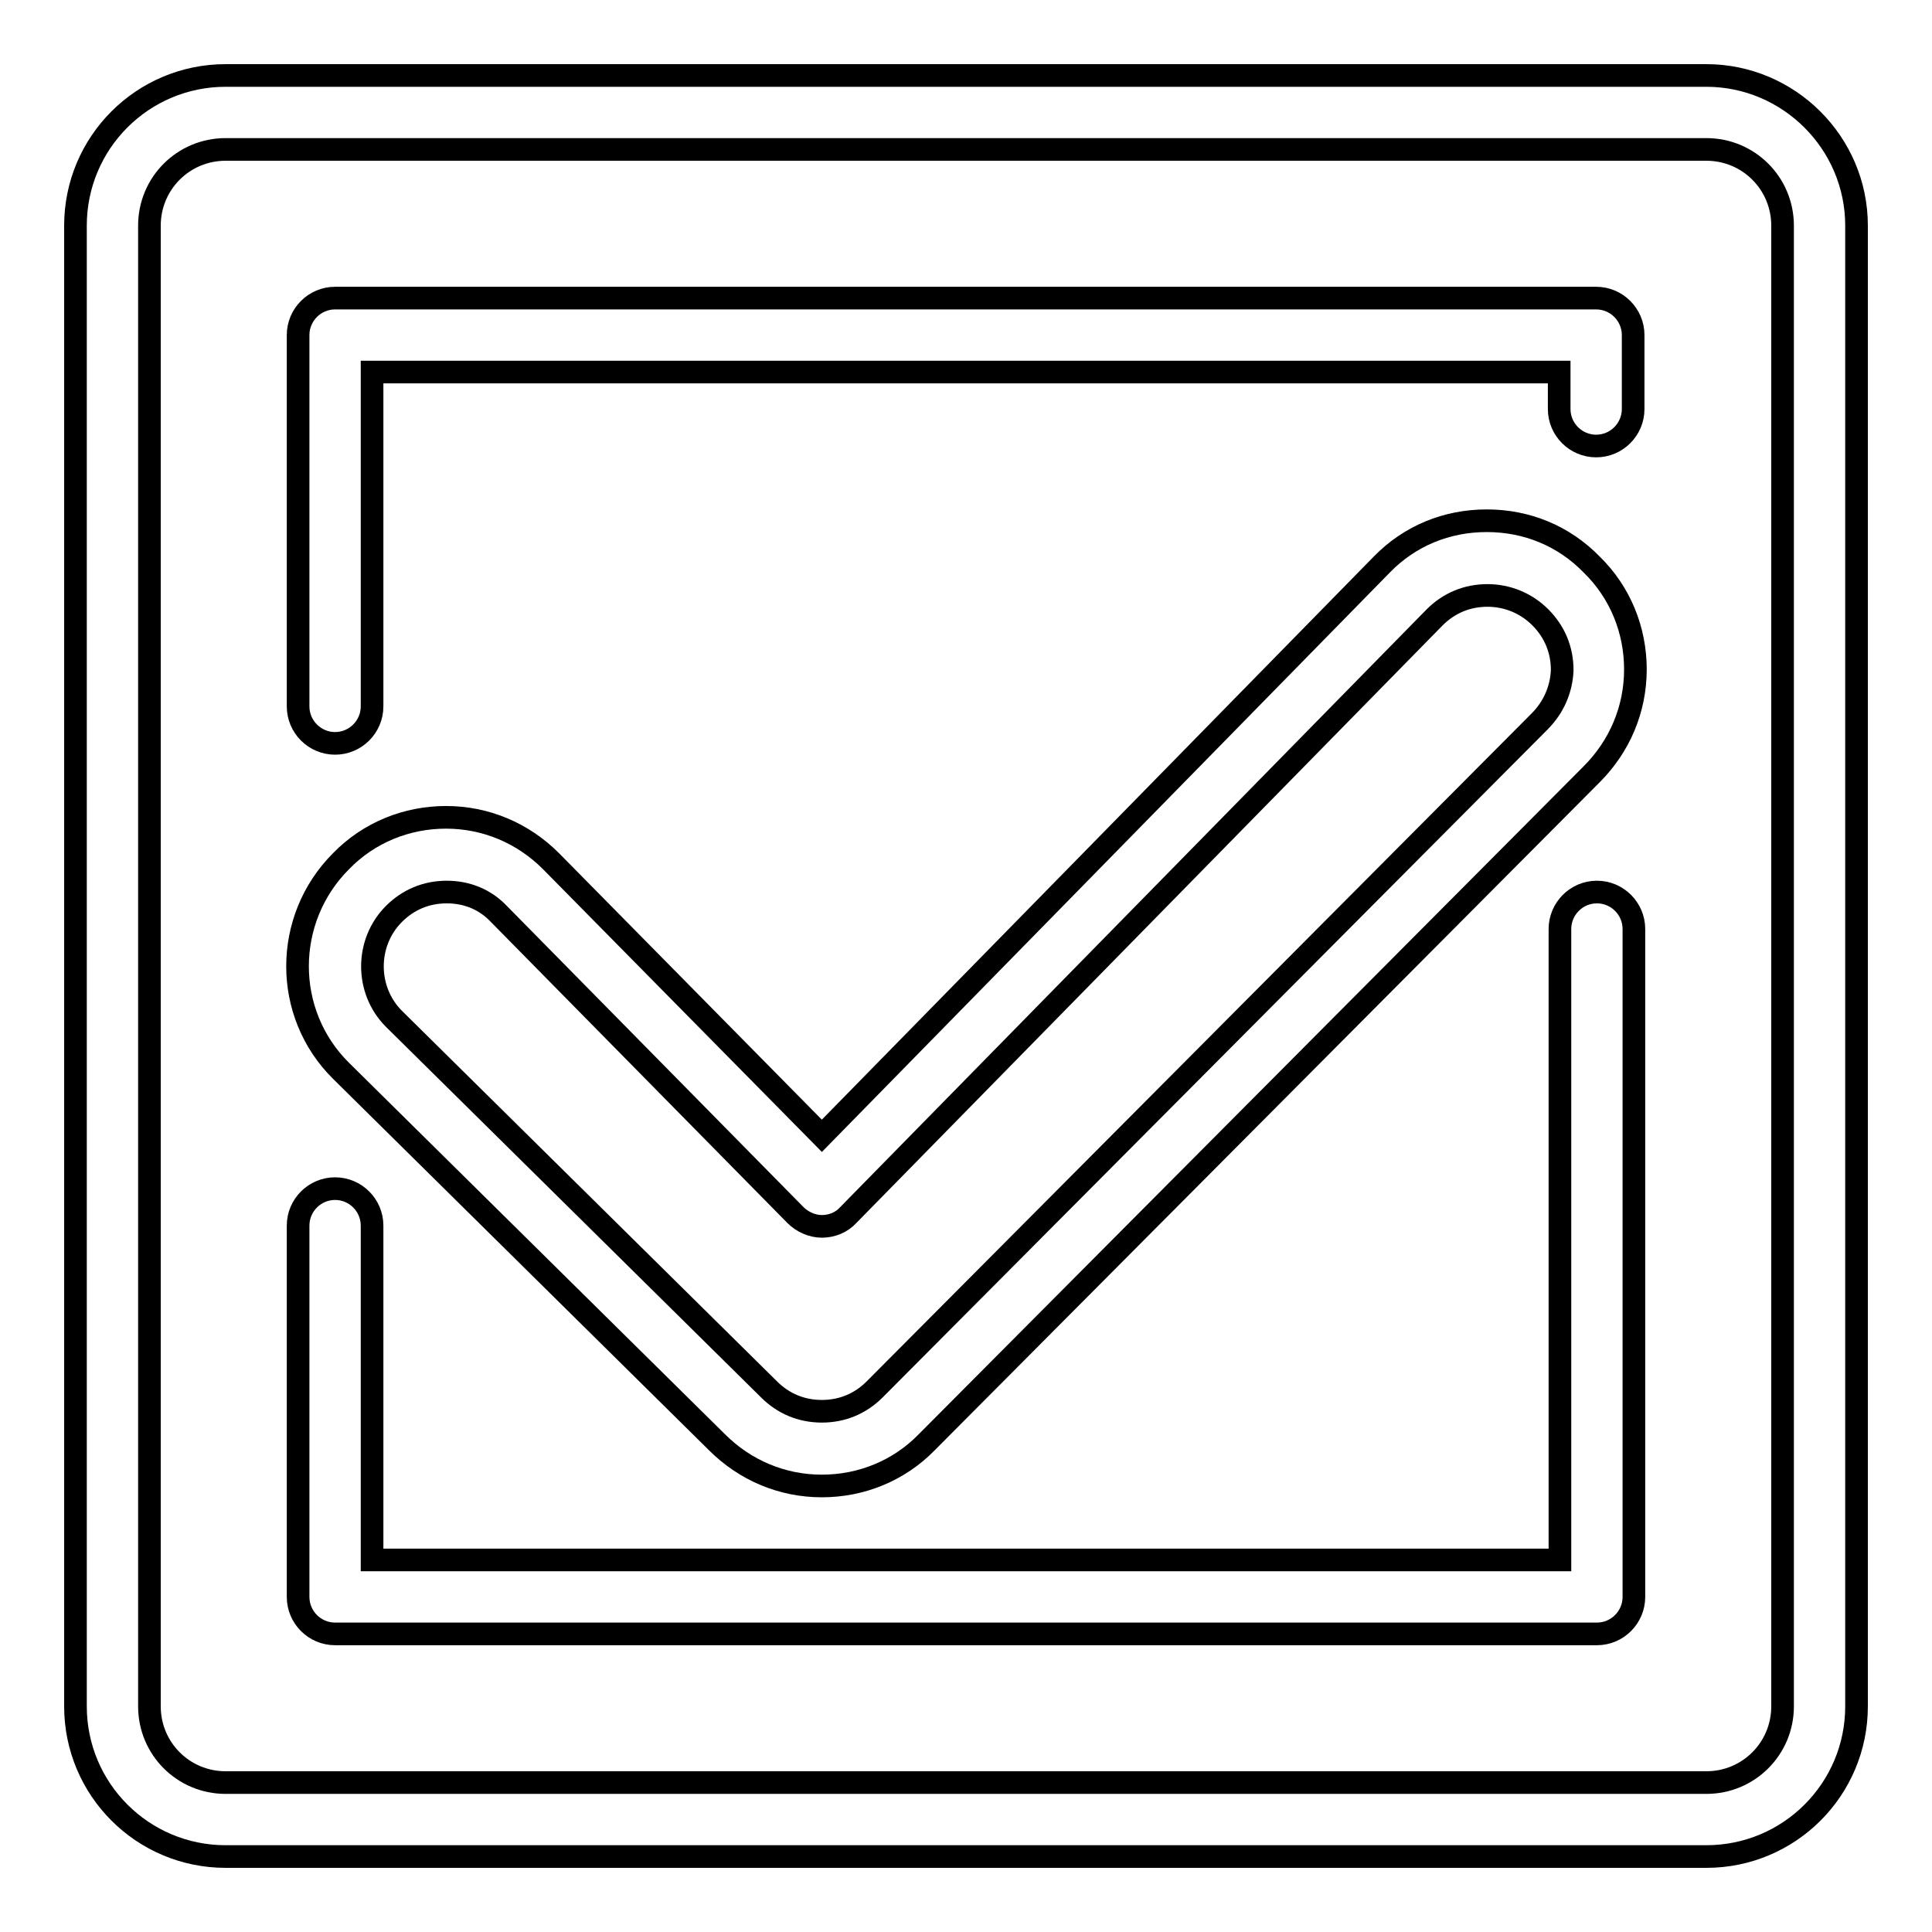
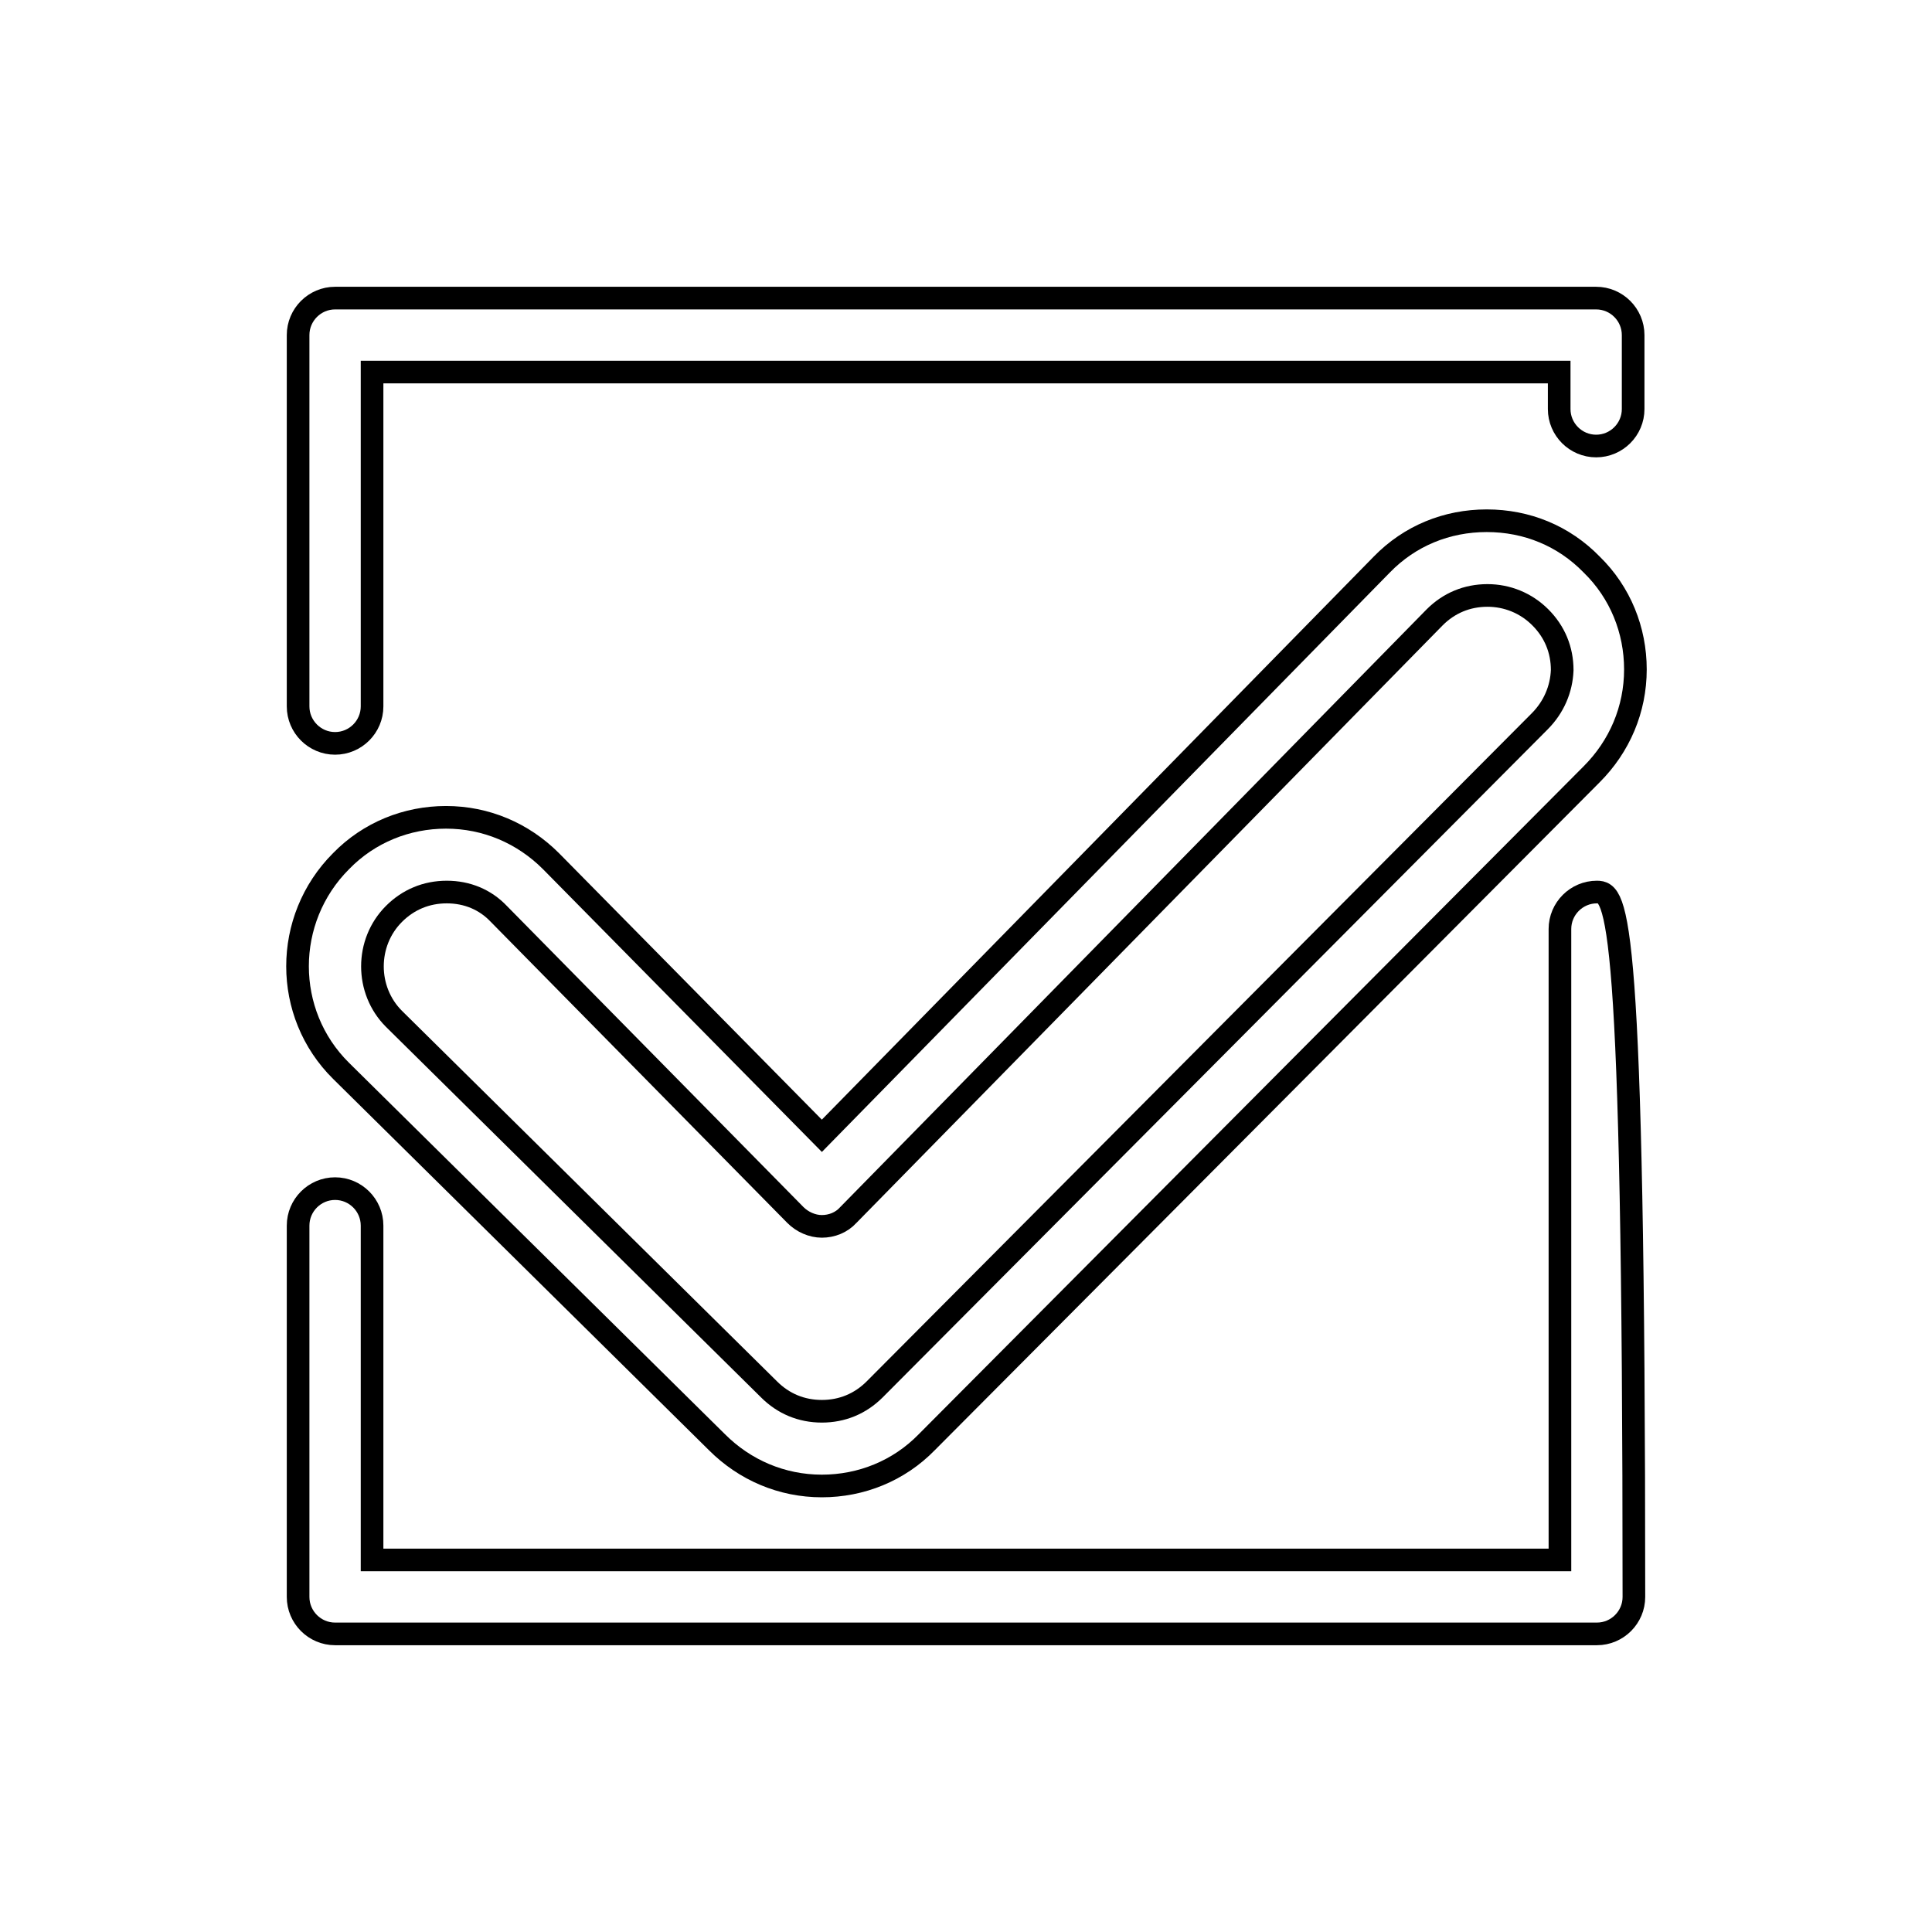
<svg xmlns="http://www.w3.org/2000/svg" version="1.1" x="0px" y="0px" viewBox="0 0 256 256" enable-background="new 0 0 256 256" xml:space="preserve">
  <g>
    <g>
-       <path stroke-width="3" fill-opacity="0" stroke="#000000" d="M226.1,10H29.9C18.9,10,10,18.9,10,29.9v196.2c0,11,8.9,19.9,19.9,19.9h196.2c11,0,19.9-8.9,19.9-19.9V29.9C246,18.9,237,10,226.1,10z M236.2,226.1c0,5.6-4.5,10.1-10.1,10.1H29.9c-5.6,0-10.1-4.5-10.1-10.1V29.9c0-5.6,4.5-10.1,10.1-10.1h196.2c5.6,0,10.1,4.5,10.1,10.1V226.1z" />
      <path stroke-width="3" fill-opacity="0" stroke="#000000" d="M197,69c-5.3,0-10.2,2-13.9,5.8l-74.2,75.7l-35.9-36.4c-3.7-3.7-8.6-5.8-13.9-5.8c-5.2,0-10.2,2-13.9,5.8c-7.7,7.7-7.7,20.2,0,27.8L95,191.1c3.7,3.7,8.6,5.8,13.9,5.8c5.2,0,10.2-2,13.9-5.8l88.1-88.5c3.7-3.7,5.8-8.6,5.8-13.9c0-5.2-2-10.2-5.8-13.9C207.2,71,202.3,69,197,69z M204,95.6l-88.1,88.5c-1.9,1.9-4.3,2.9-7,2.9s-5.1-1-7-2.9l-49.7-49.1c-3.8-3.8-3.8-10.1,0-13.9c1.9-1.9,4.3-2.9,7-2.9s5.1,1,6.9,2.9l39.3,39.9c0.9,0.9,2.2,1.5,3.5,1.5l0,0c1.3,0,2.6-0.5,3.5-1.5l77.7-79.2c1.9-1.9,4.3-2.9,7-2.9c2.6,0,5.1,1,7,2.9c1.9,1.9,2.9,4.3,2.9,7C206.9,91.3,205.9,93.7,204,95.6z" />
-       <path stroke-width="3" fill-opacity="0" stroke="#000000" d="M211.6,118.2c-2.7,0-4.9,2.2-4.9,4.9v83.6H49.3v-44.3c0-2.7-2.2-4.9-4.9-4.9c-2.7,0-4.9,2.2-4.9,4.9v49.2c0,2.7,2.2,4.9,4.9,4.9h167.2c2.7,0,4.9-2.2,4.9-4.9v-88.5C216.5,120.4,214.3,118.2,211.6,118.2z" />
+       <path stroke-width="3" fill-opacity="0" stroke="#000000" d="M211.6,118.2c-2.7,0-4.9,2.2-4.9,4.9v83.6H49.3v-44.3c0-2.7-2.2-4.9-4.9-4.9c-2.7,0-4.9,2.2-4.9,4.9v49.2c0,2.7,2.2,4.9,4.9,4.9h167.2c2.7,0,4.9-2.2,4.9-4.9C216.5,120.4,214.3,118.2,211.6,118.2z" />
      <path stroke-width="3" fill-opacity="0" stroke="#000000" d="M44.4,98.5c2.7,0,4.9-2.2,4.9-4.9V49.3h157.3v4.9c0,2.7,2.2,4.9,4.9,4.9s4.9-2.2,4.9-4.9v-9.8c0-2.7-2.2-4.9-4.9-4.9H44.4c-2.7,0-4.9,2.2-4.9,4.9v49.2C39.5,96.3,41.7,98.5,44.4,98.5z" />
    </g>
  </g>
</svg>